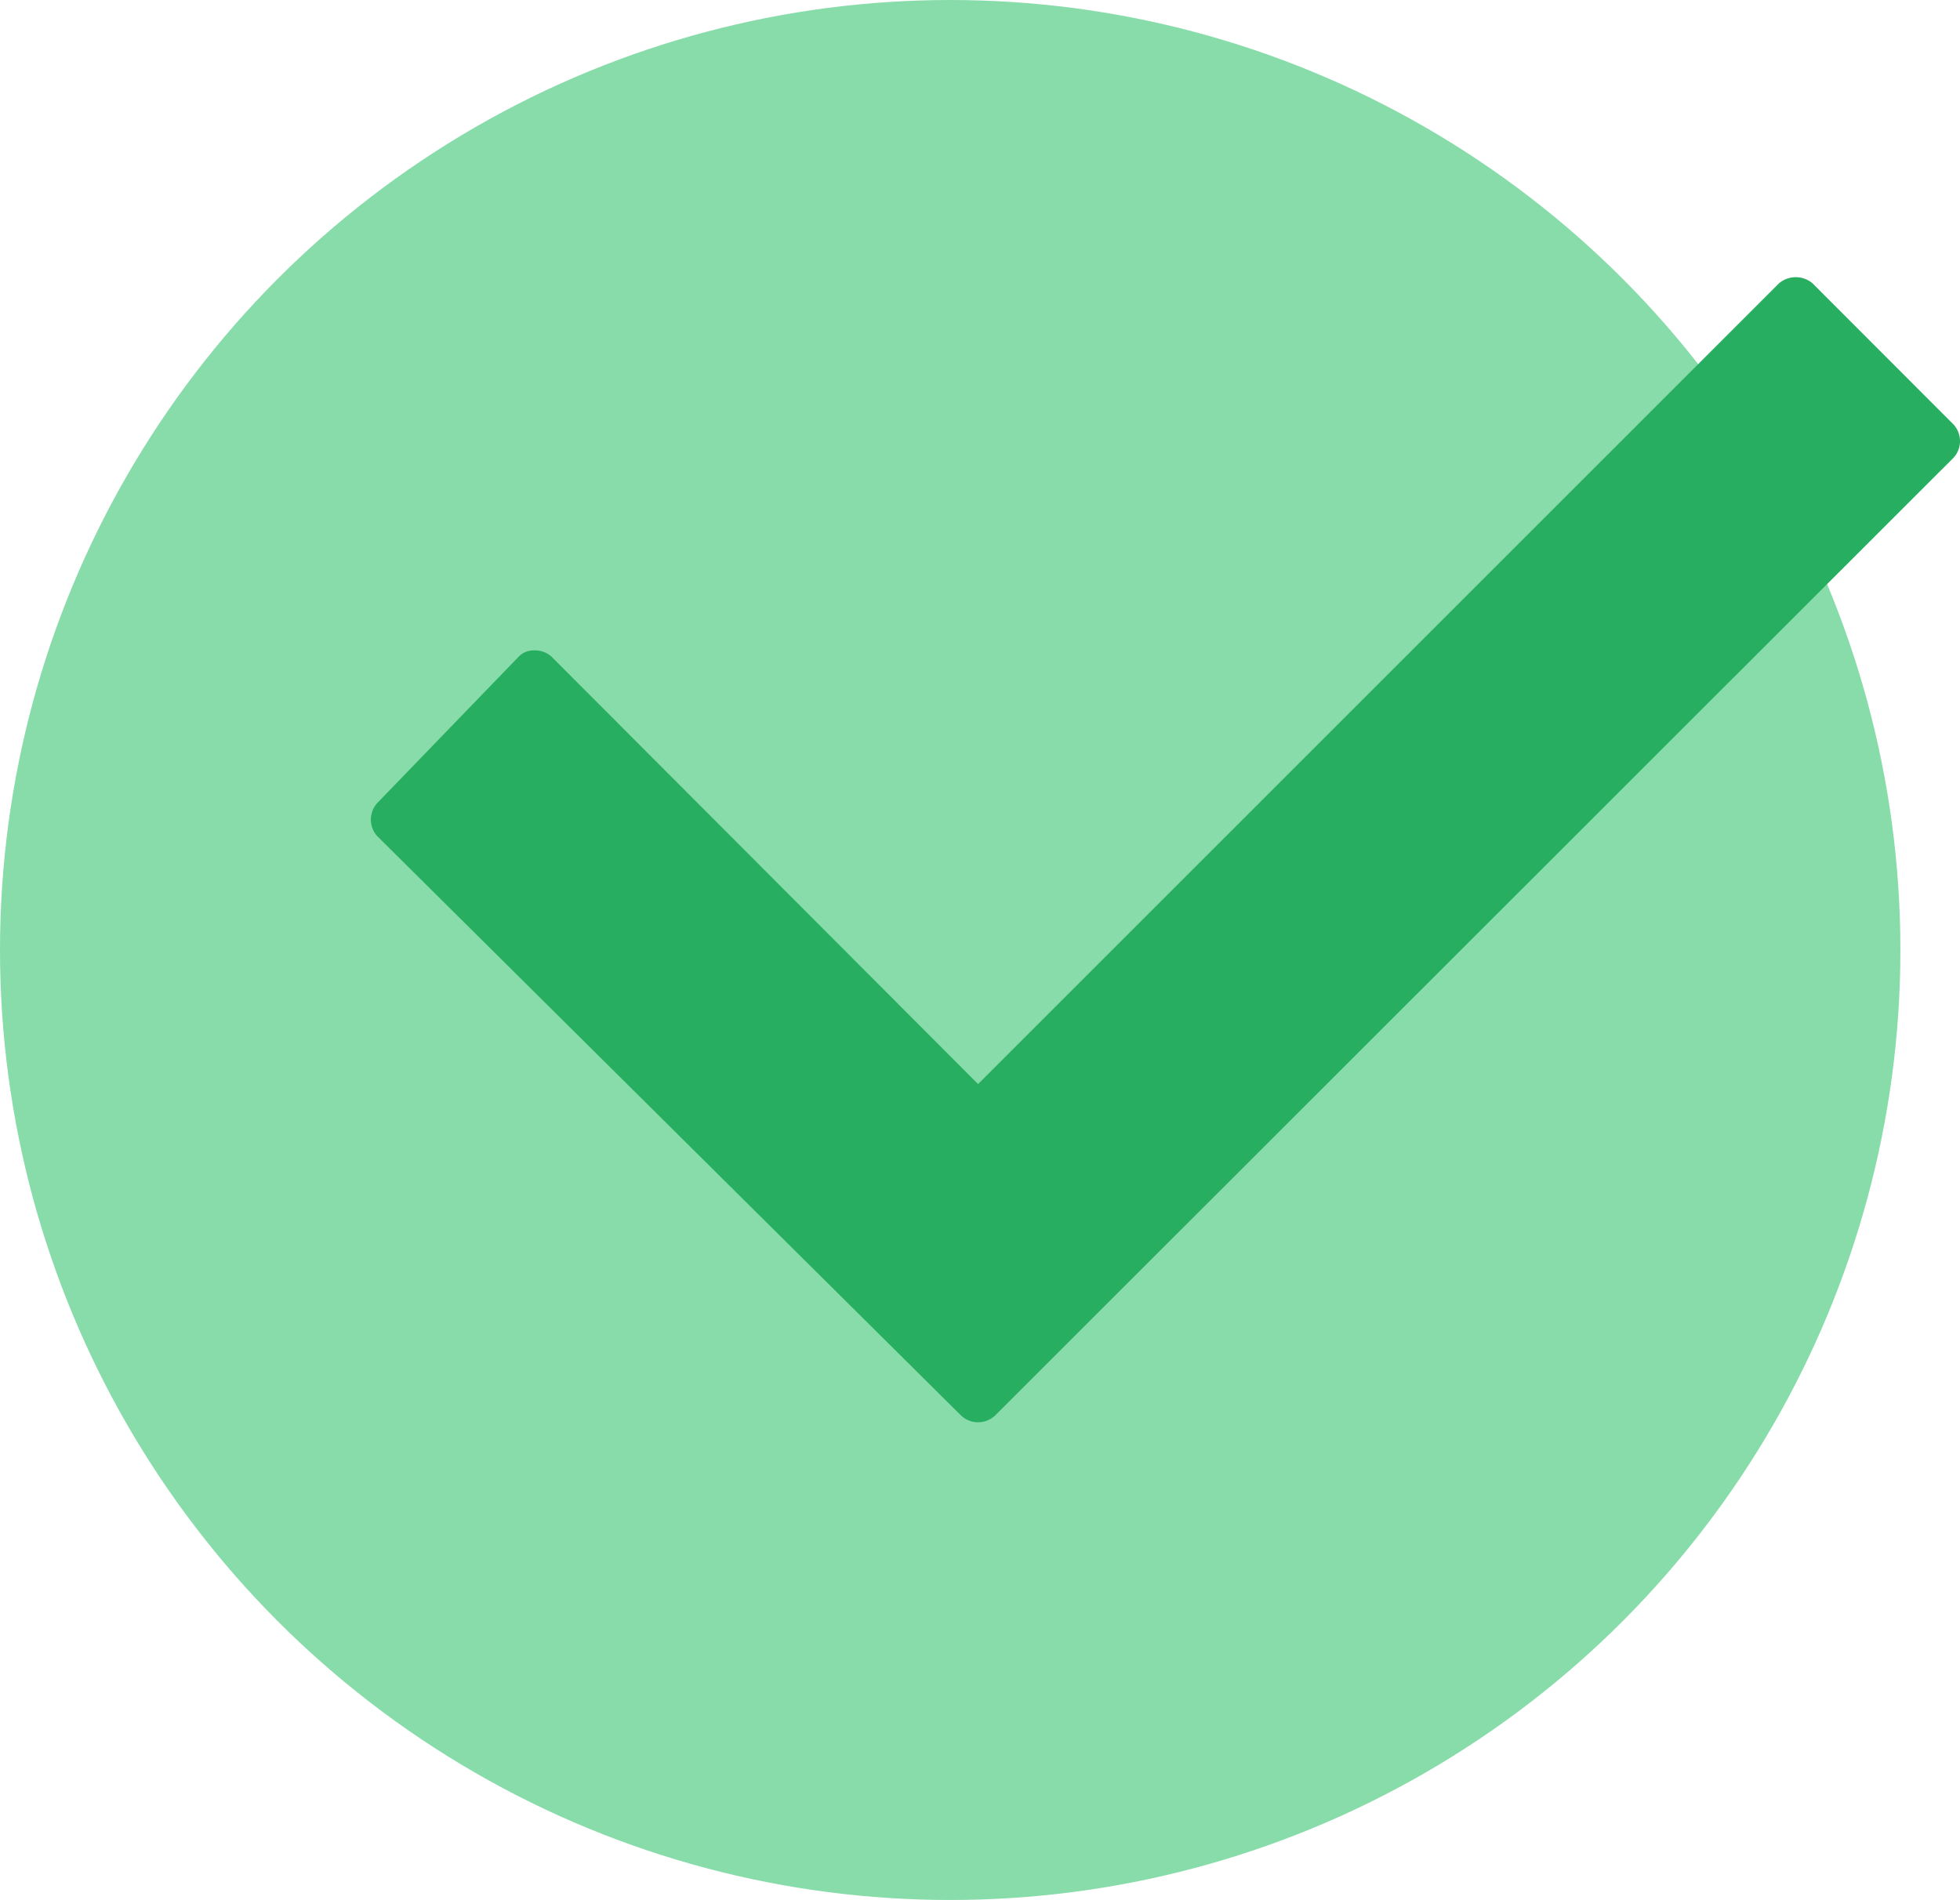
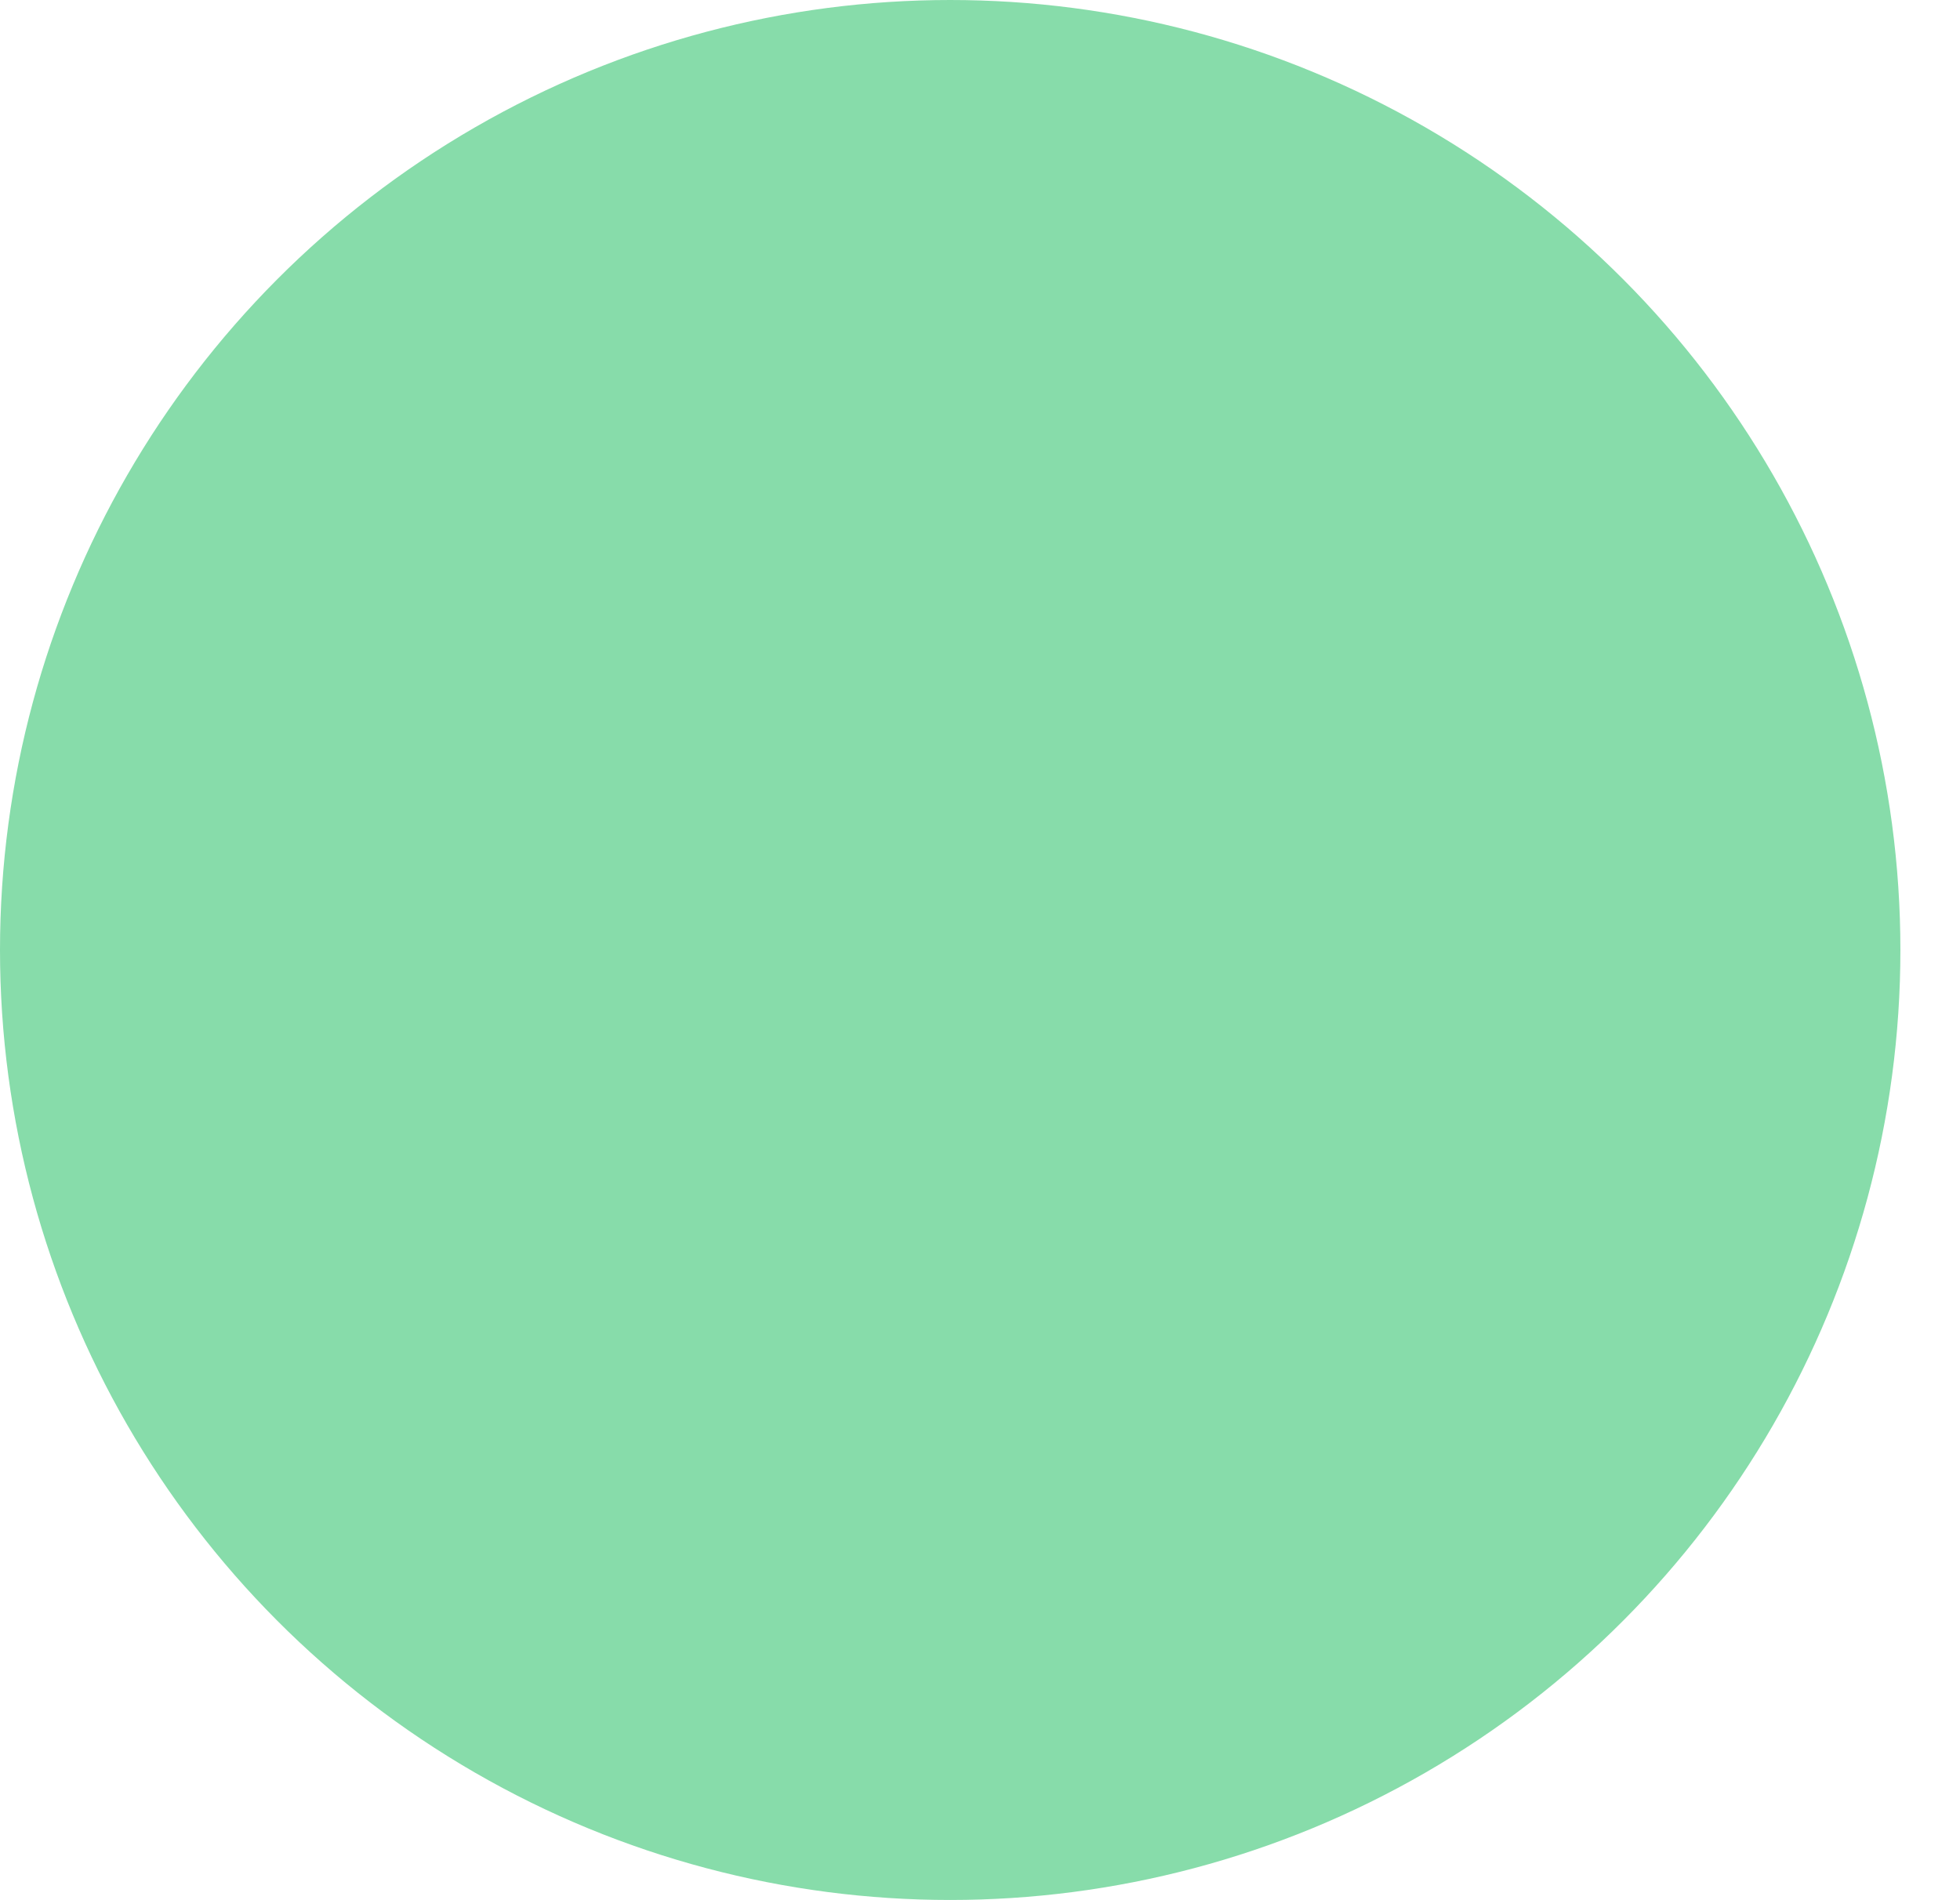
<svg xmlns="http://www.w3.org/2000/svg" viewBox="0 0 122.32 118.6">
  <defs>
    <style>.cls-1{fill:#87dcaa;}.cls-2{fill:#27ae60;}</style>
  </defs>
  <title>Asset 26@2</title>
  <g id="Layer_2" data-name="Layer 2">
    <g id="Layer_1-2" data-name="Layer 1">
      <circle class="cls-1" cx="59.3" cy="59.3" r="59.3" />
-       <path class="cls-2" d="M121.92,28.57a1.54,1.54,0,0,0,0-2.07l-8.82-8.83a1.63,1.63,0,0,0-2.06,0l-50,50L34.43,41a1.53,1.53,0,0,0-1.07-.4,1.3,1.3,0,0,0-.95.35l-8.82,9.13a1.54,1.54,0,0,0-.06,2.1L60,88.38a1.55,1.55,0,0,0,2.08,0Z" />
    </g>
  </g>
</svg>